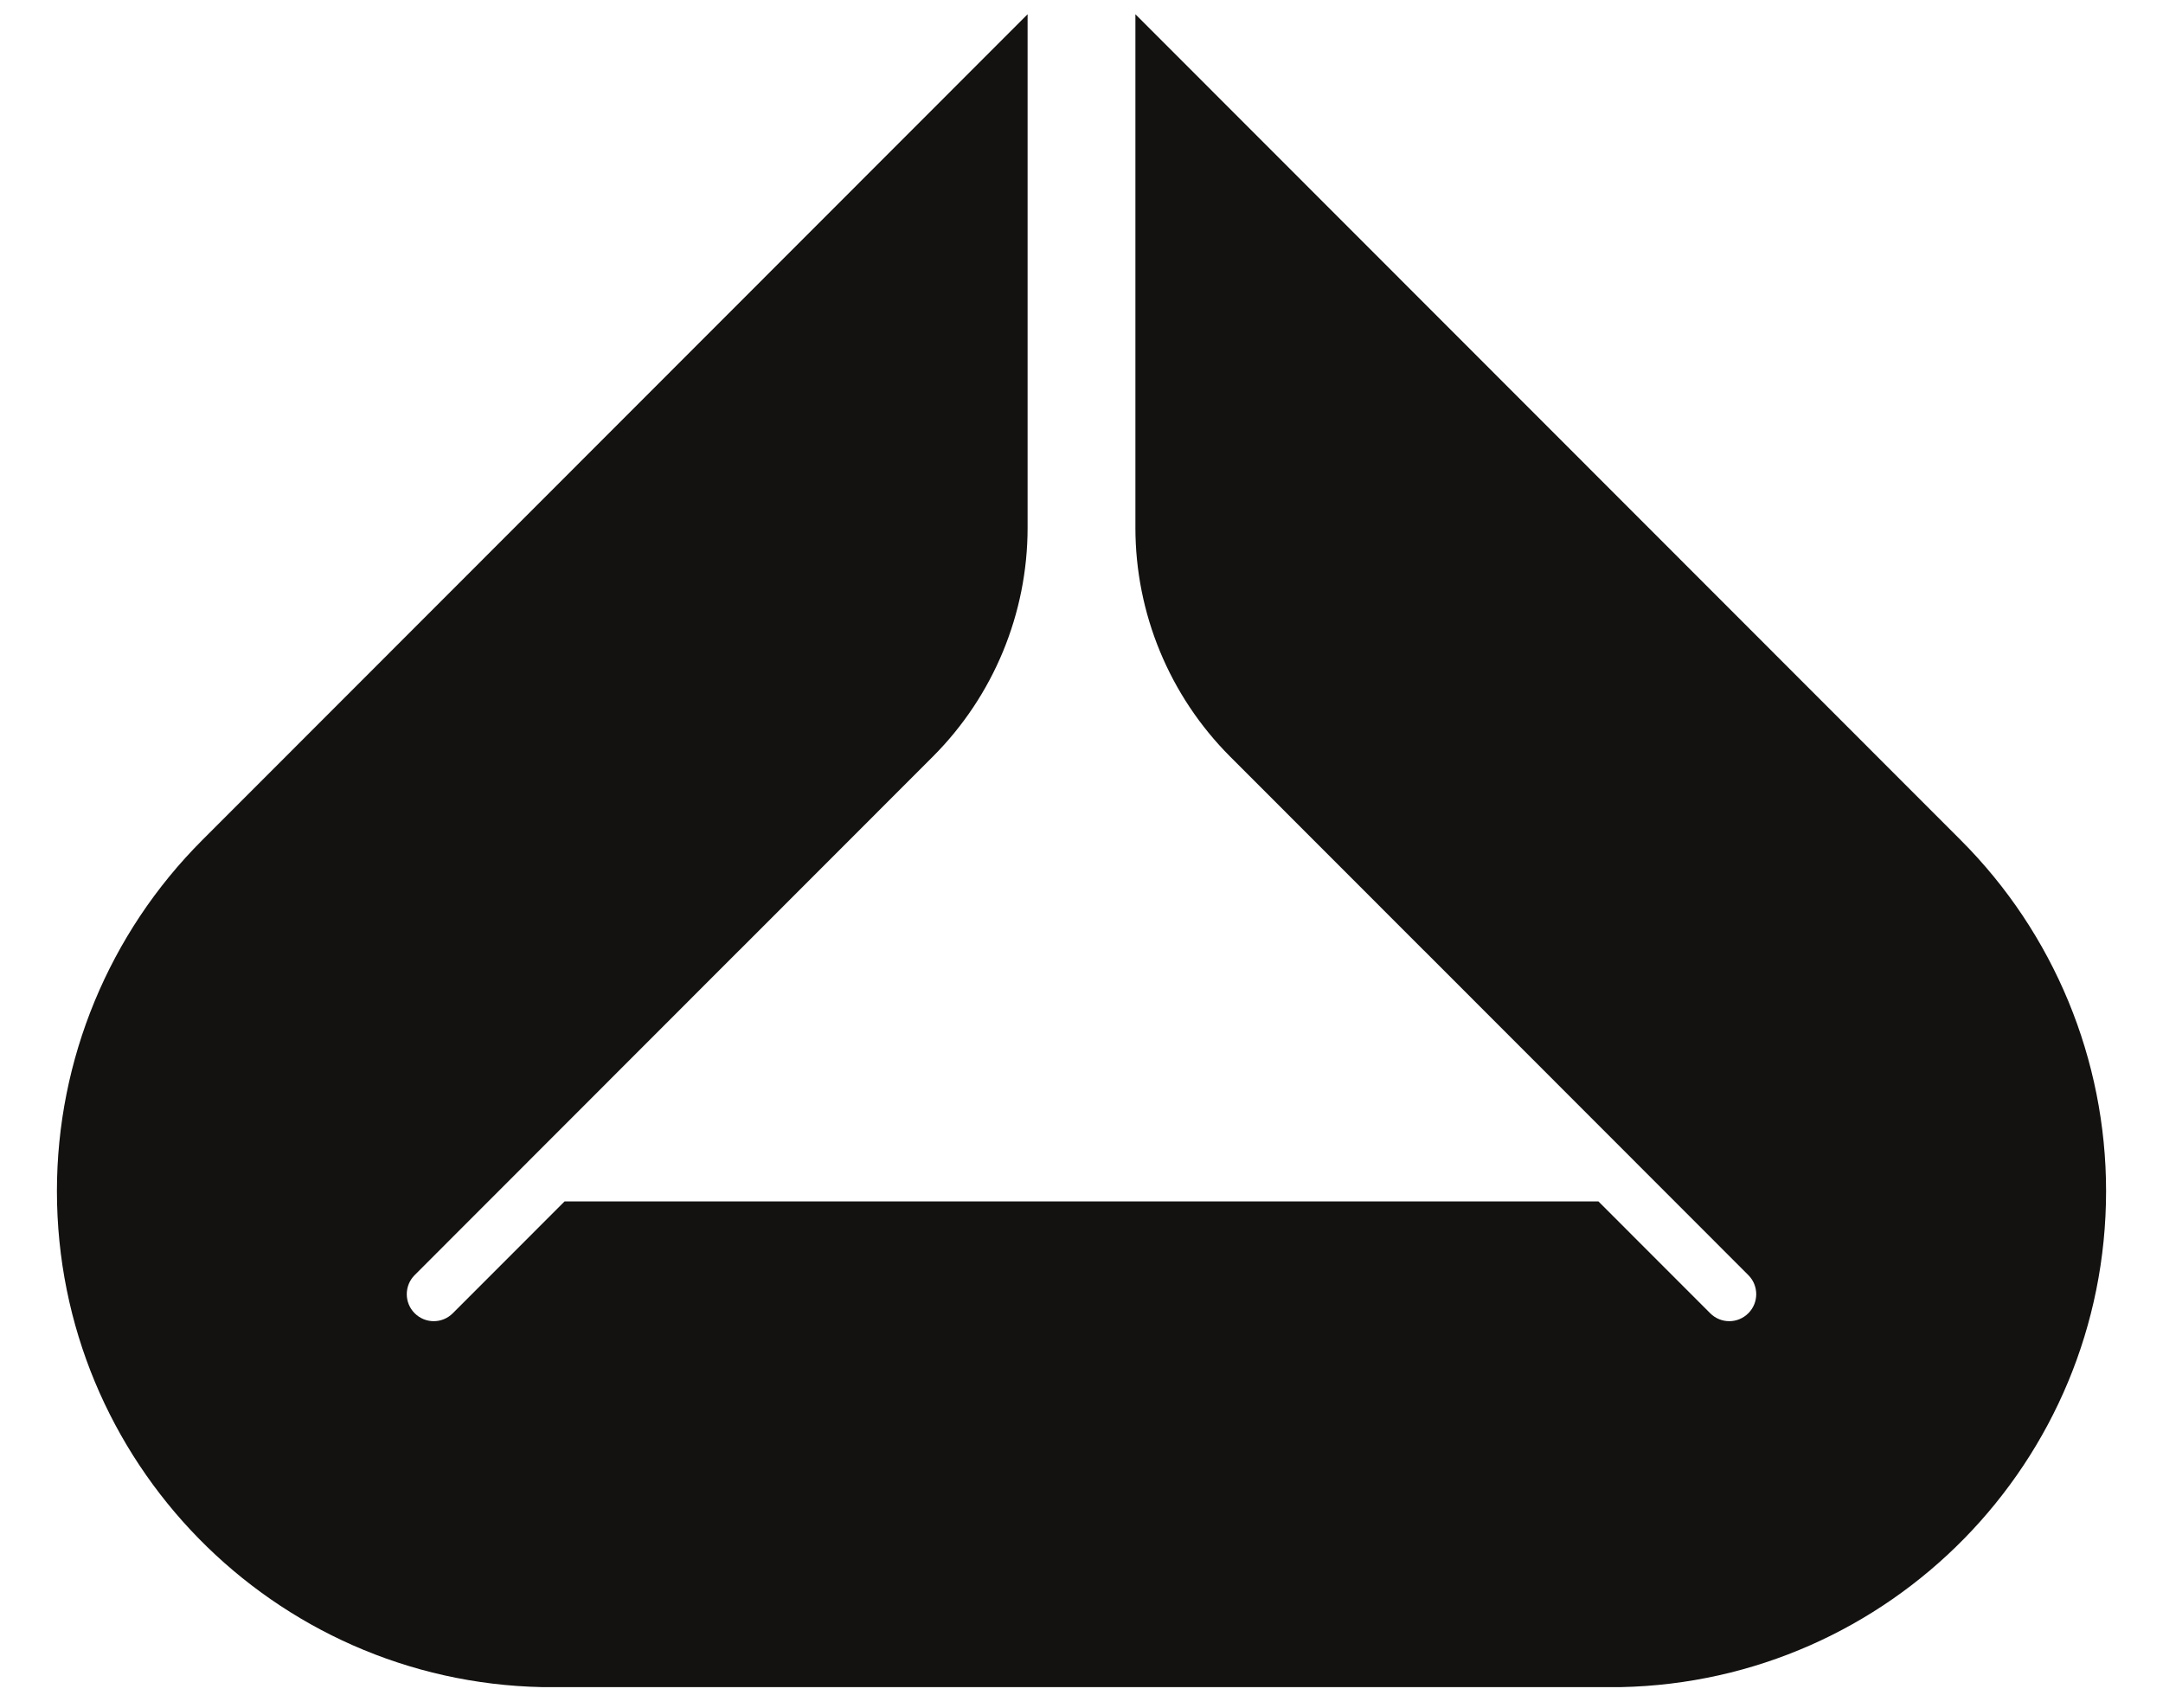
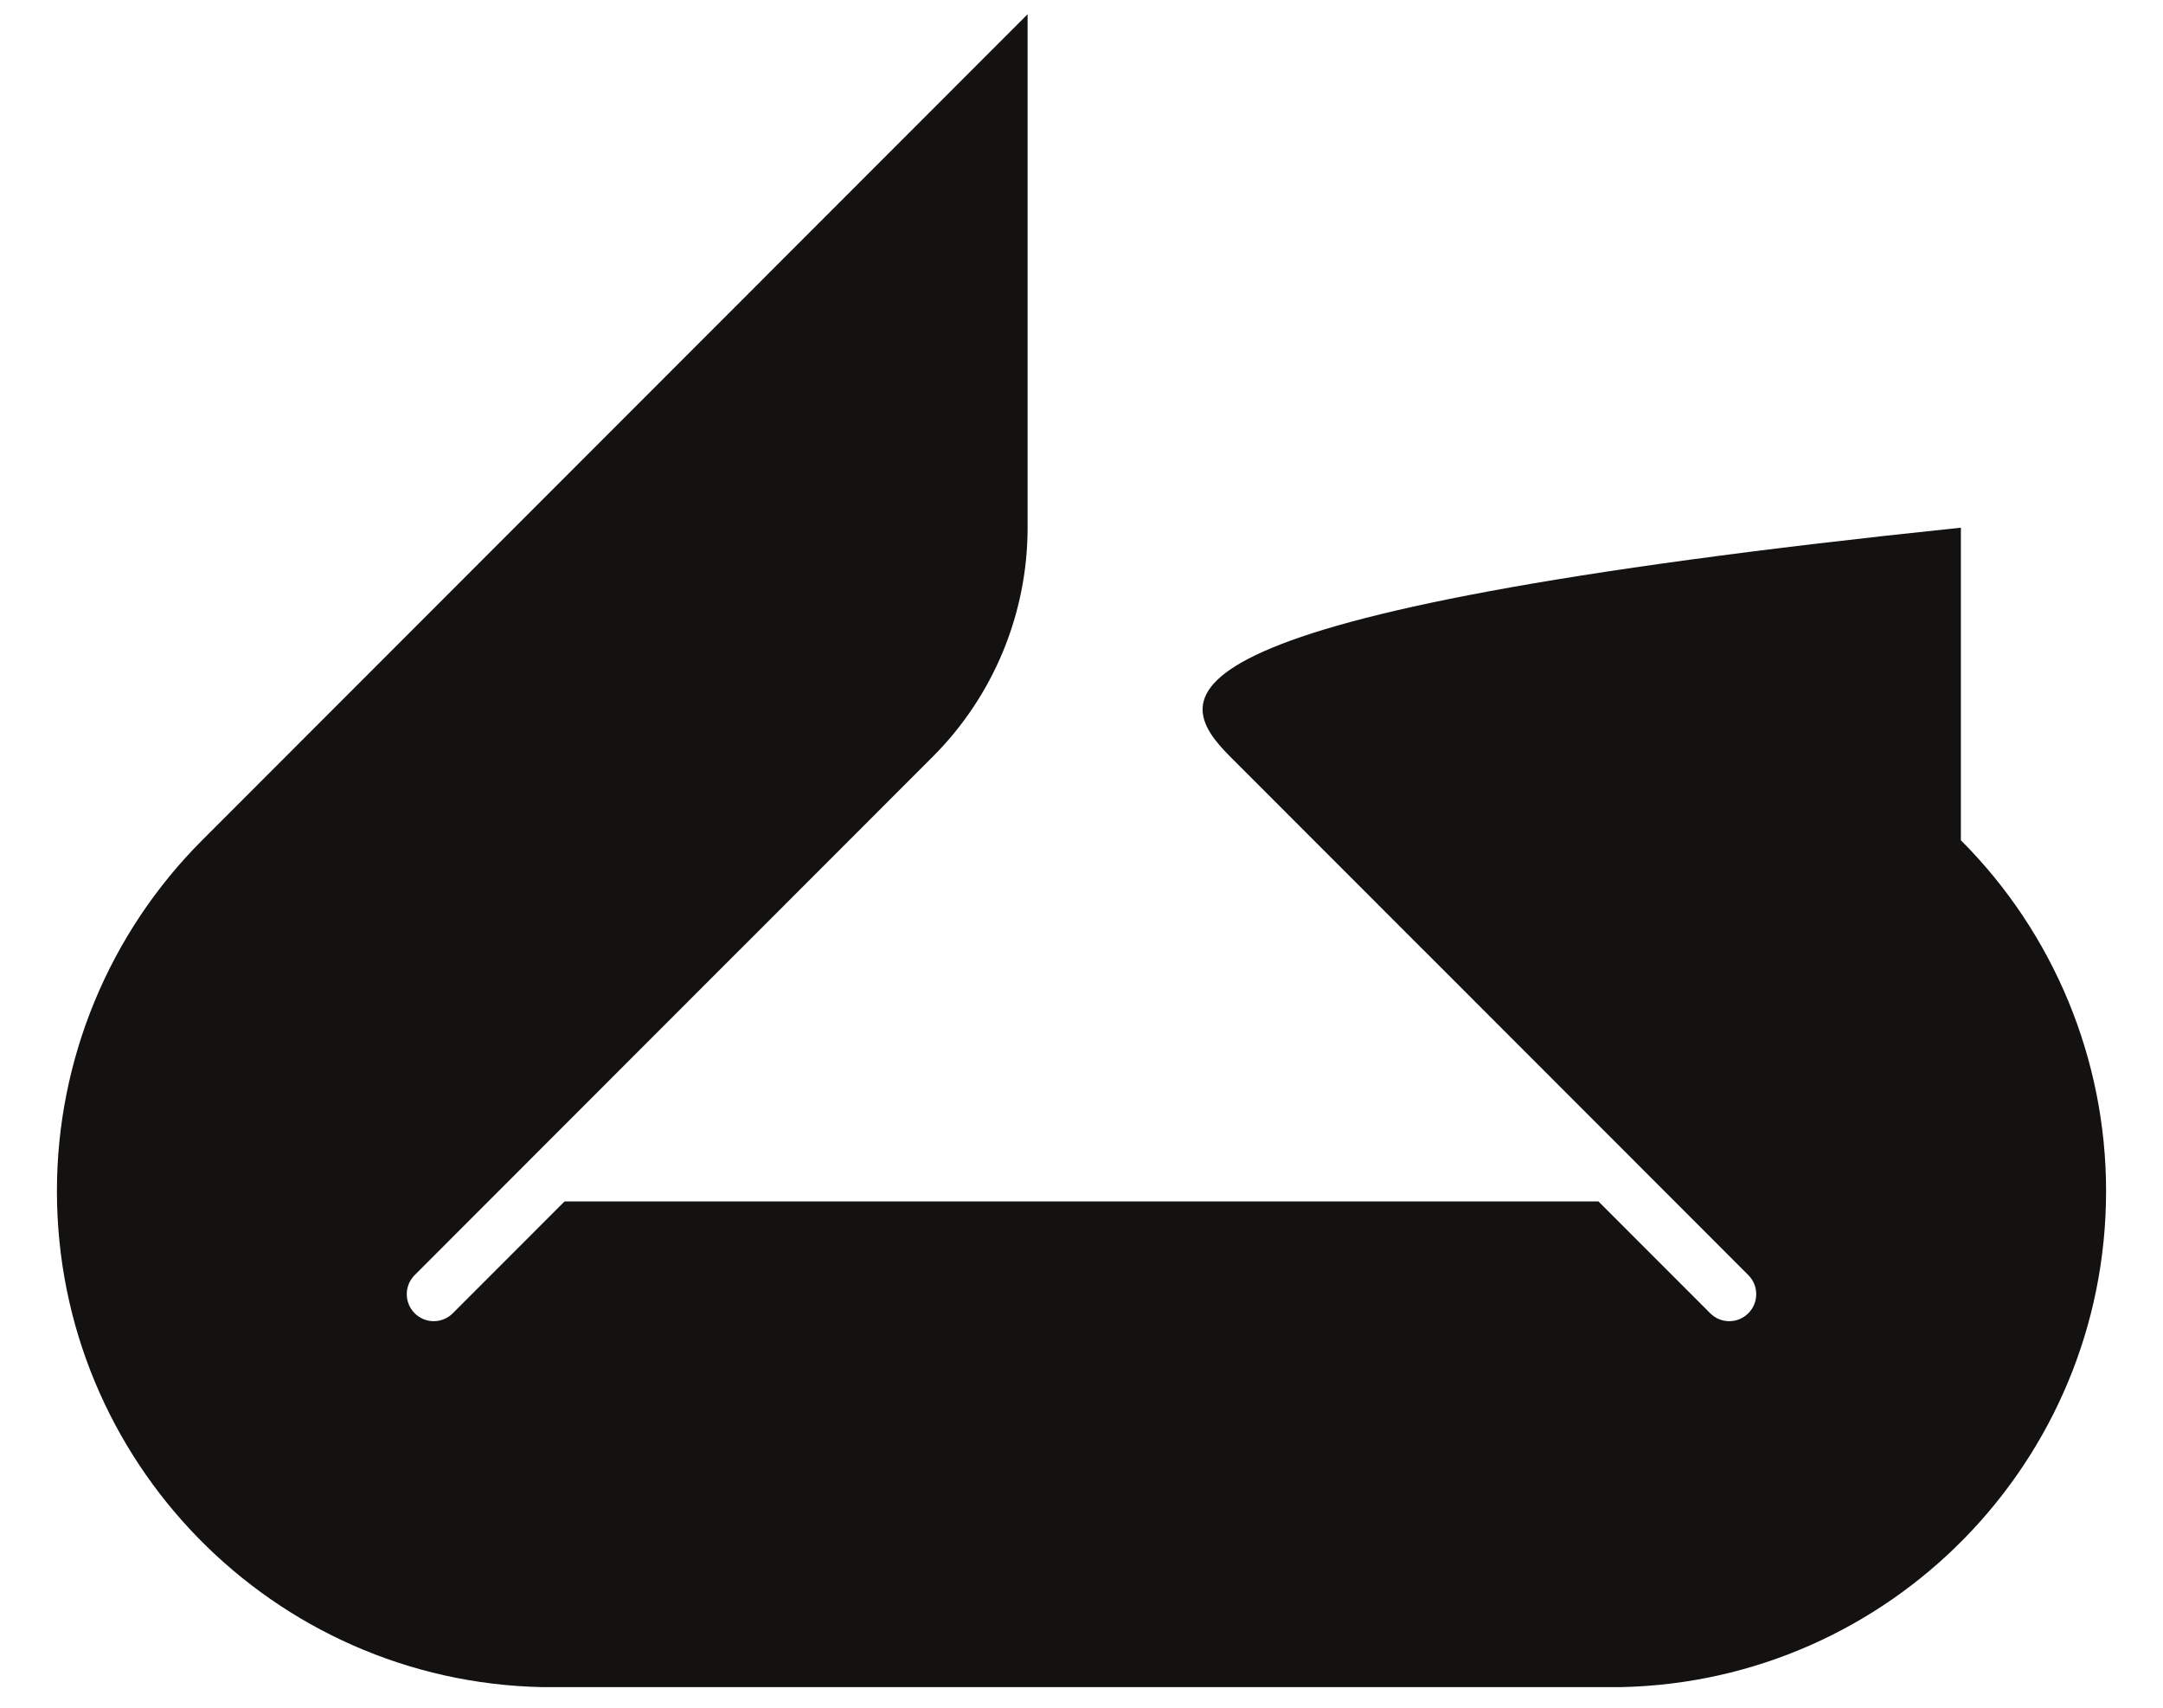
<svg xmlns="http://www.w3.org/2000/svg" width="38" height="30" viewBox="0 0 38 30" fill="none">
-   <path d="M28.474 29.638C33.2 29.541 37 25.676 37 20.924C37 18.612 36.083 16.396 34.449 14.761L19.947 0.25V9.27C19.947 10.778 20.546 12.225 21.612 13.292L25.009 16.691L25.019 16.7L30.715 22.4C30.9 22.585 30.9 22.886 30.715 23.07C30.53 23.256 30.23 23.256 30.045 23.07L28.082 21.106H9.918L7.955 23.07C7.77 23.256 7.47 23.256 7.285 23.07C7.1 22.886 7.1 22.585 7.285 22.4L12.981 16.7L12.991 16.691L16.388 13.292C17.454 12.225 18.053 10.778 18.053 9.27V0.25L3.551 14.761C1.917 16.396 1 18.612 1 20.924C1 25.676 4.8 29.541 9.526 29.638H28.474Z" fill="#131211" />
+   <path d="M28.474 29.638C33.2 29.541 37 25.676 37 20.924C37 18.612 36.083 16.396 34.449 14.761V9.27C19.947 10.778 20.546 12.225 21.612 13.292L25.009 16.691L25.019 16.7L30.715 22.4C30.9 22.585 30.9 22.886 30.715 23.07C30.53 23.256 30.23 23.256 30.045 23.07L28.082 21.106H9.918L7.955 23.07C7.77 23.256 7.47 23.256 7.285 23.07C7.1 22.886 7.1 22.585 7.285 22.4L12.981 16.7L12.991 16.691L16.388 13.292C17.454 12.225 18.053 10.778 18.053 9.27V0.25L3.551 14.761C1.917 16.396 1 18.612 1 20.924C1 25.676 4.8 29.541 9.526 29.638H28.474Z" fill="#131211" />
</svg>